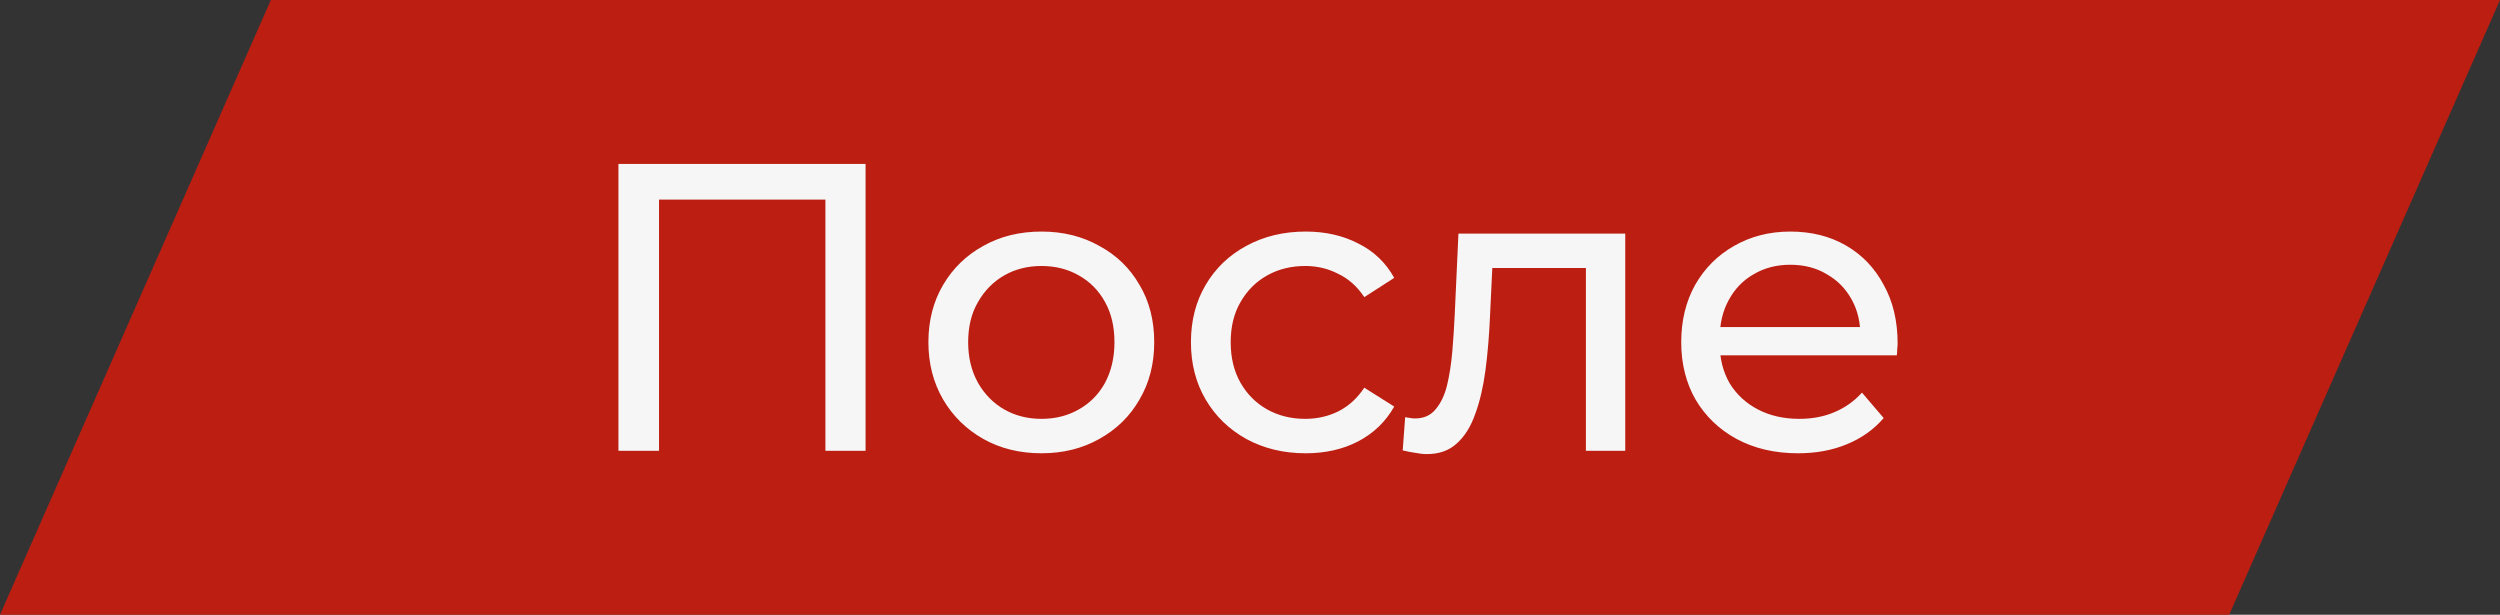
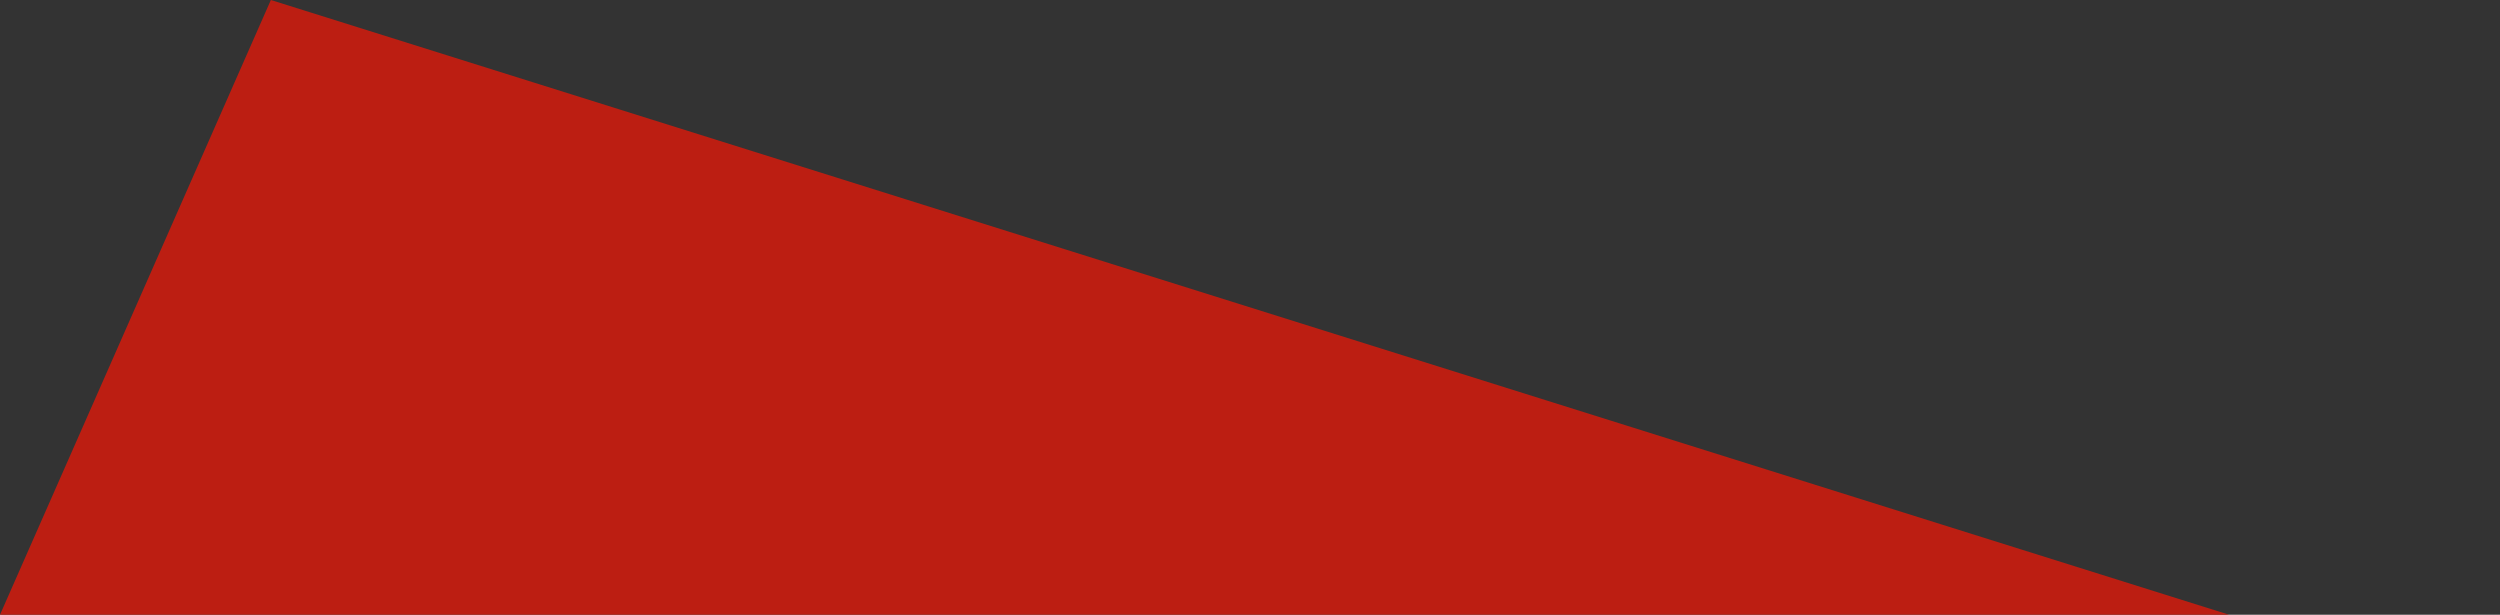
<svg xmlns="http://www.w3.org/2000/svg" width="61" height="15" viewBox="0 0 61 15" fill="none">
  <rect x="0" y="0" width="61" height="15" fill="#333333" stroke="none" />
-   <path d="M6.609 0H61L54.392 15H0L6.609 0Z" fill="#BC1E12" />
-   <path d="M15.09 11V4H21.12V11H20.14V4.61L20.38 4.87H15.83L16.08 4.61V11H15.09ZM25.413 11.06C24.88 11.06 24.406 10.943 23.993 10.71C23.58 10.477 23.253 10.157 23.013 9.75C22.773 9.337 22.653 8.87 22.653 8.35C22.653 7.823 22.773 7.357 23.013 6.95C23.253 6.543 23.58 6.227 23.993 6C24.406 5.767 24.88 5.65 25.413 5.65C25.94 5.65 26.41 5.767 26.823 6C27.243 6.227 27.57 6.543 27.803 6.95C28.043 7.35 28.163 7.817 28.163 8.35C28.163 8.877 28.043 9.343 27.803 9.75C27.57 10.157 27.243 10.477 26.823 10.71C26.41 10.943 25.94 11.06 25.413 11.06ZM25.413 10.22C25.753 10.22 26.056 10.143 26.323 9.99C26.596 9.837 26.81 9.62 26.963 9.34C27.116 9.053 27.193 8.723 27.193 8.35C27.193 7.97 27.116 7.643 26.963 7.37C26.81 7.09 26.596 6.873 26.323 6.72C26.056 6.567 25.753 6.49 25.413 6.49C25.073 6.49 24.77 6.567 24.503 6.72C24.236 6.873 24.023 7.09 23.863 7.37C23.703 7.643 23.623 7.97 23.623 8.35C23.623 8.723 23.703 9.053 23.863 9.34C24.023 9.62 24.236 9.837 24.503 9.99C24.77 10.143 25.073 10.22 25.413 10.22ZM31.859 11.06C31.319 11.06 30.836 10.943 30.409 10.71C29.989 10.477 29.659 10.157 29.419 9.75C29.179 9.343 29.059 8.877 29.059 8.35C29.059 7.823 29.179 7.357 29.419 6.95C29.659 6.543 29.989 6.227 30.409 6C30.836 5.767 31.319 5.65 31.859 5.65C32.339 5.65 32.766 5.747 33.139 5.94C33.519 6.127 33.812 6.407 34.019 6.78L33.289 7.25C33.116 6.99 32.903 6.8 32.649 6.68C32.403 6.553 32.136 6.49 31.849 6.49C31.503 6.49 31.192 6.567 30.919 6.72C30.646 6.873 30.429 7.09 30.269 7.37C30.109 7.643 30.029 7.97 30.029 8.35C30.029 8.73 30.109 9.06 30.269 9.34C30.429 9.62 30.646 9.837 30.919 9.99C31.192 10.143 31.503 10.22 31.849 10.22C32.136 10.22 32.403 10.16 32.649 10.04C32.903 9.913 33.116 9.72 33.289 9.46L34.019 9.92C33.812 10.287 33.519 10.57 33.139 10.77C32.766 10.963 32.339 11.06 31.859 11.06ZM34.226 10.99L34.286 10.18C34.332 10.187 34.376 10.193 34.416 10.2C34.456 10.207 34.492 10.21 34.526 10.21C34.739 10.21 34.906 10.137 35.026 9.99C35.152 9.843 35.246 9.65 35.306 9.41C35.366 9.163 35.409 8.887 35.436 8.58C35.462 8.273 35.482 7.967 35.496 7.66L35.586 5.7H39.656V11H38.696V6.26L38.926 6.54H36.206L36.426 6.25L36.356 7.72C36.336 8.187 36.299 8.623 36.246 9.03C36.192 9.437 36.109 9.793 35.996 10.1C35.889 10.407 35.739 10.647 35.546 10.82C35.359 10.993 35.116 11.08 34.816 11.08C34.729 11.08 34.636 11.07 34.536 11.05C34.442 11.037 34.339 11.017 34.226 10.99ZM43.872 11.06C43.305 11.06 42.805 10.943 42.372 10.71C41.945 10.477 41.612 10.157 41.372 9.75C41.139 9.343 41.022 8.877 41.022 8.35C41.022 7.823 41.135 7.357 41.362 6.95C41.595 6.543 41.912 6.227 42.312 6C42.719 5.767 43.175 5.65 43.682 5.65C44.195 5.65 44.649 5.763 45.042 5.99C45.435 6.217 45.742 6.537 45.962 6.95C46.189 7.357 46.302 7.833 46.302 8.38C46.302 8.42 46.299 8.467 46.292 8.52C46.292 8.573 46.289 8.623 46.282 8.67H41.772V7.98H45.782L45.392 8.22C45.399 7.88 45.329 7.577 45.182 7.31C45.035 7.043 44.832 6.837 44.572 6.69C44.319 6.537 44.022 6.46 43.682 6.46C43.349 6.46 43.052 6.537 42.792 6.69C42.532 6.837 42.329 7.047 42.182 7.32C42.035 7.587 41.962 7.893 41.962 8.24V8.4C41.962 8.753 42.042 9.07 42.202 9.35C42.369 9.623 42.599 9.837 42.892 9.99C43.185 10.143 43.522 10.22 43.902 10.22C44.215 10.22 44.499 10.167 44.752 10.06C45.012 9.953 45.239 9.793 45.432 9.58L45.962 10.2C45.722 10.48 45.422 10.693 45.062 10.84C44.709 10.987 44.312 11.06 43.872 11.06Z" fill="#F6F6F6" />
+   <path d="M6.609 0L54.392 15H0L6.609 0Z" fill="#BC1E12" />
</svg>